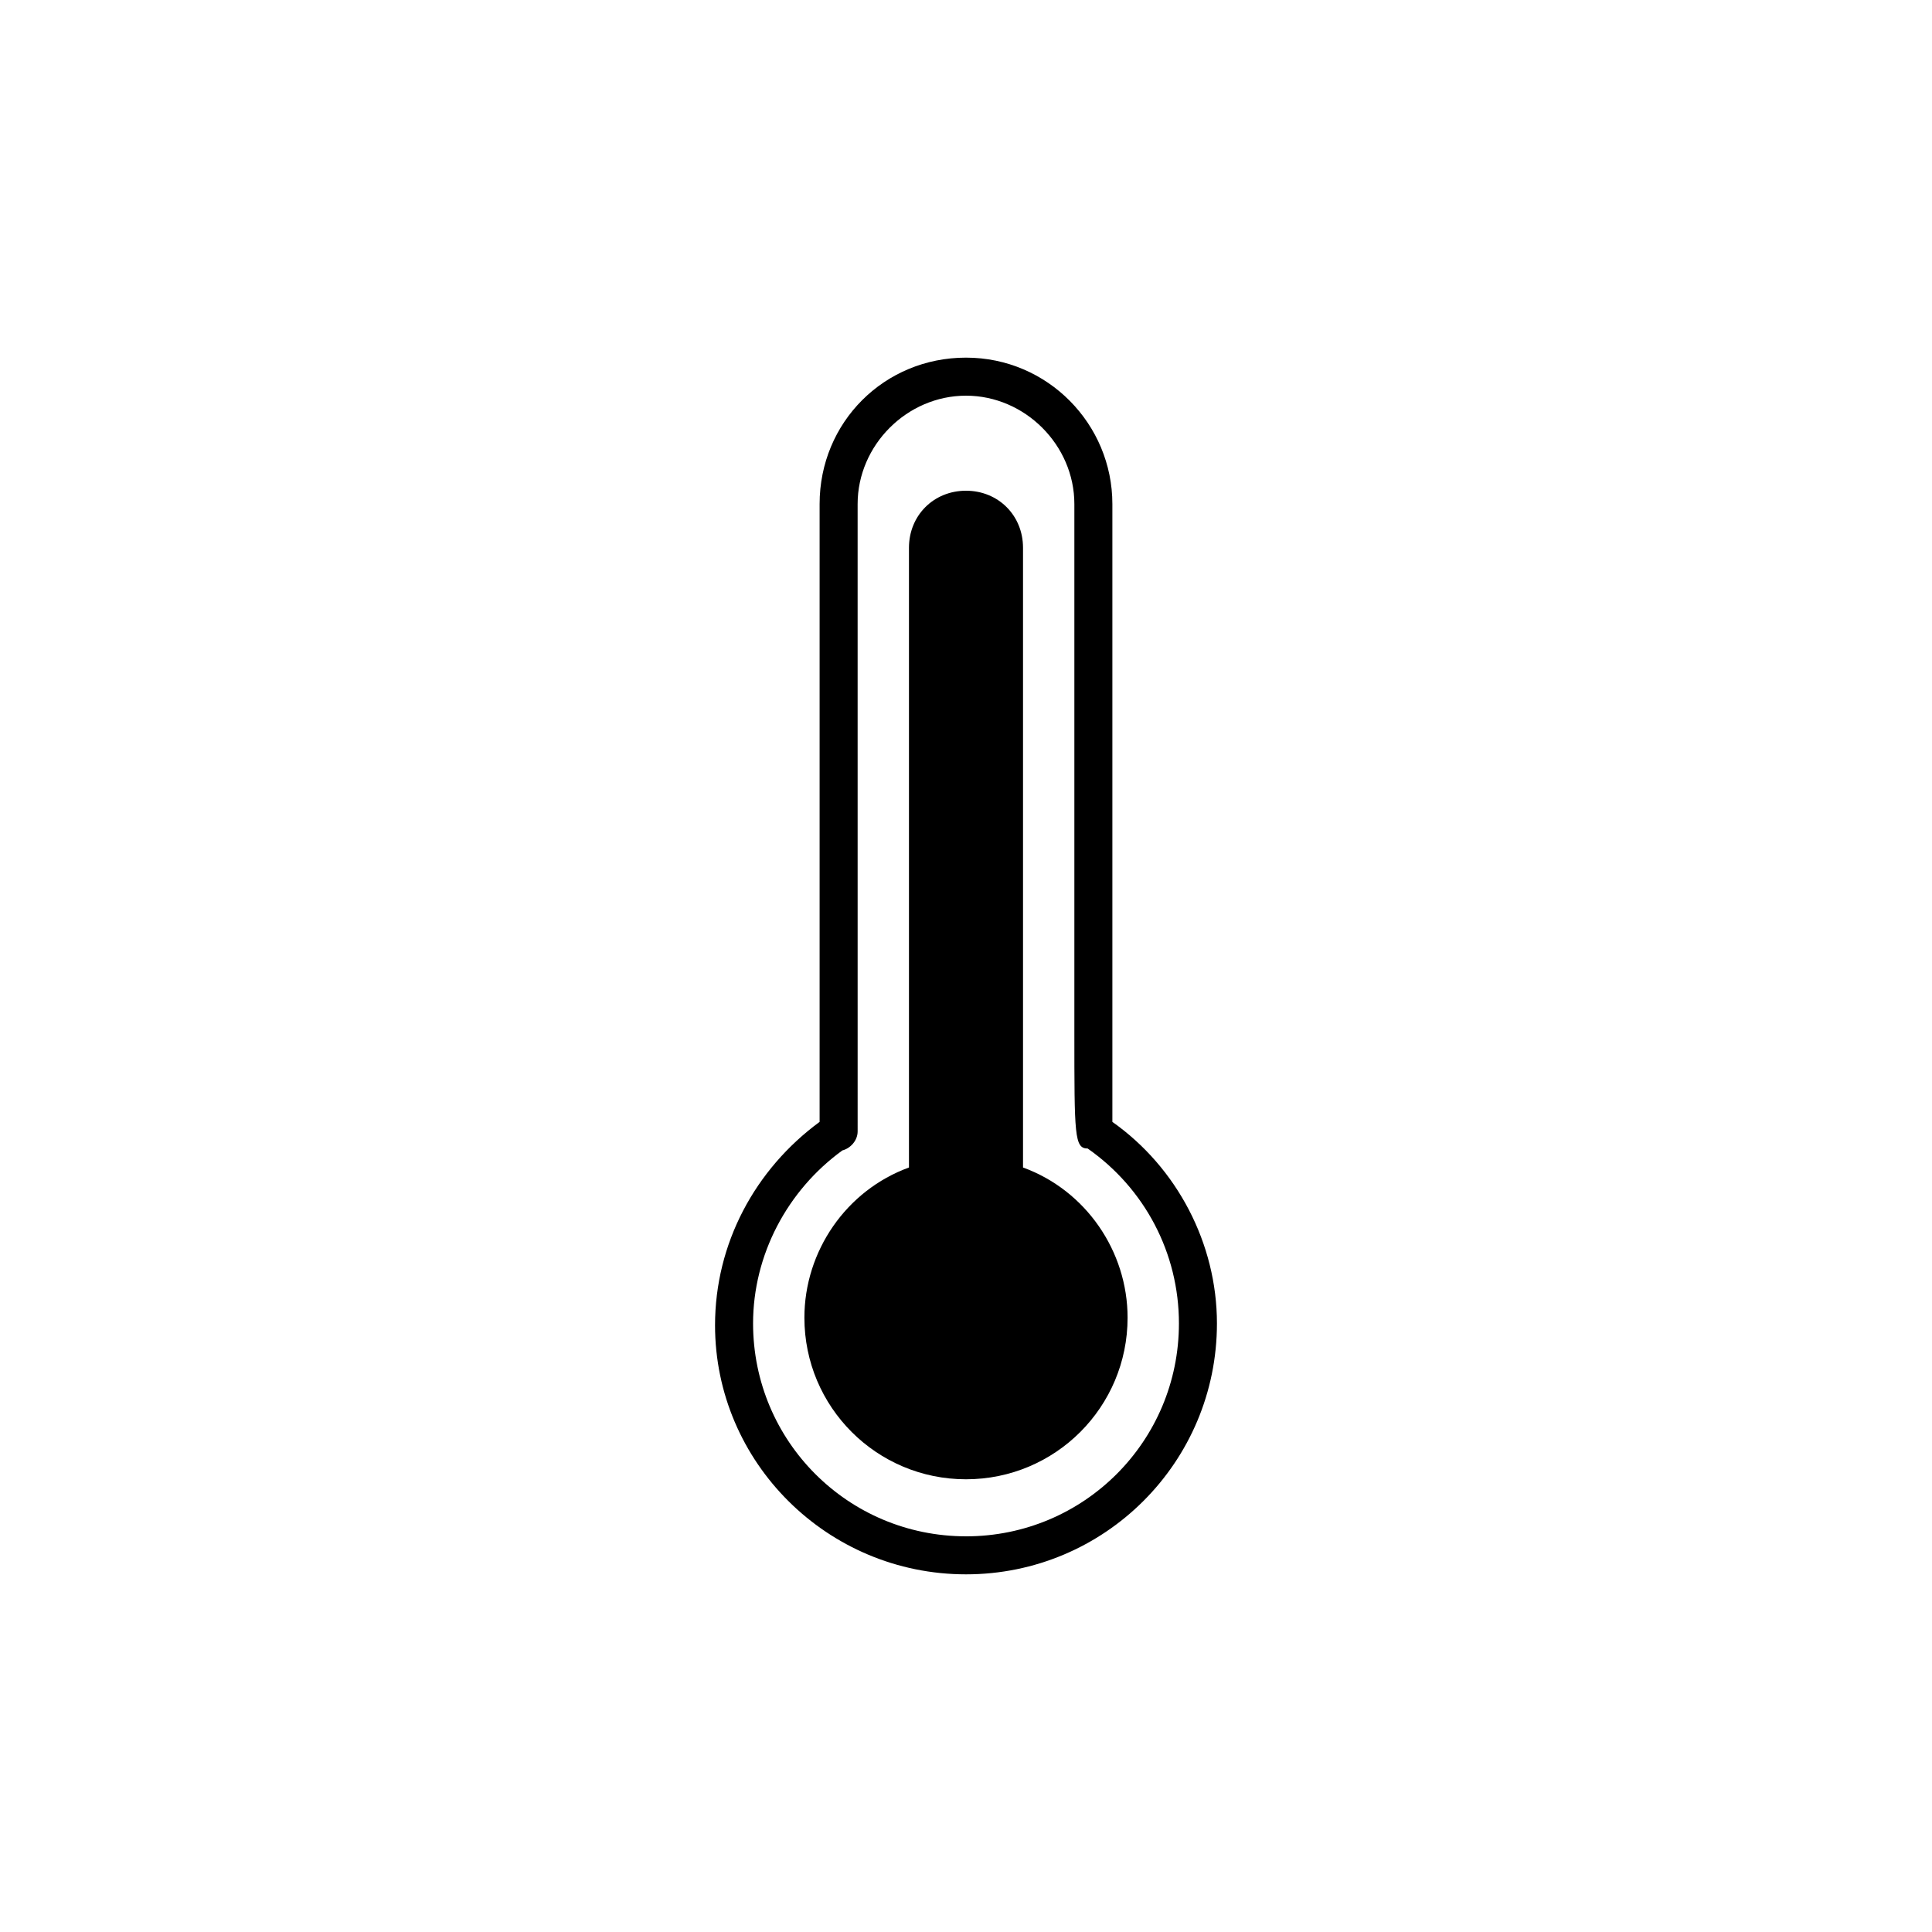
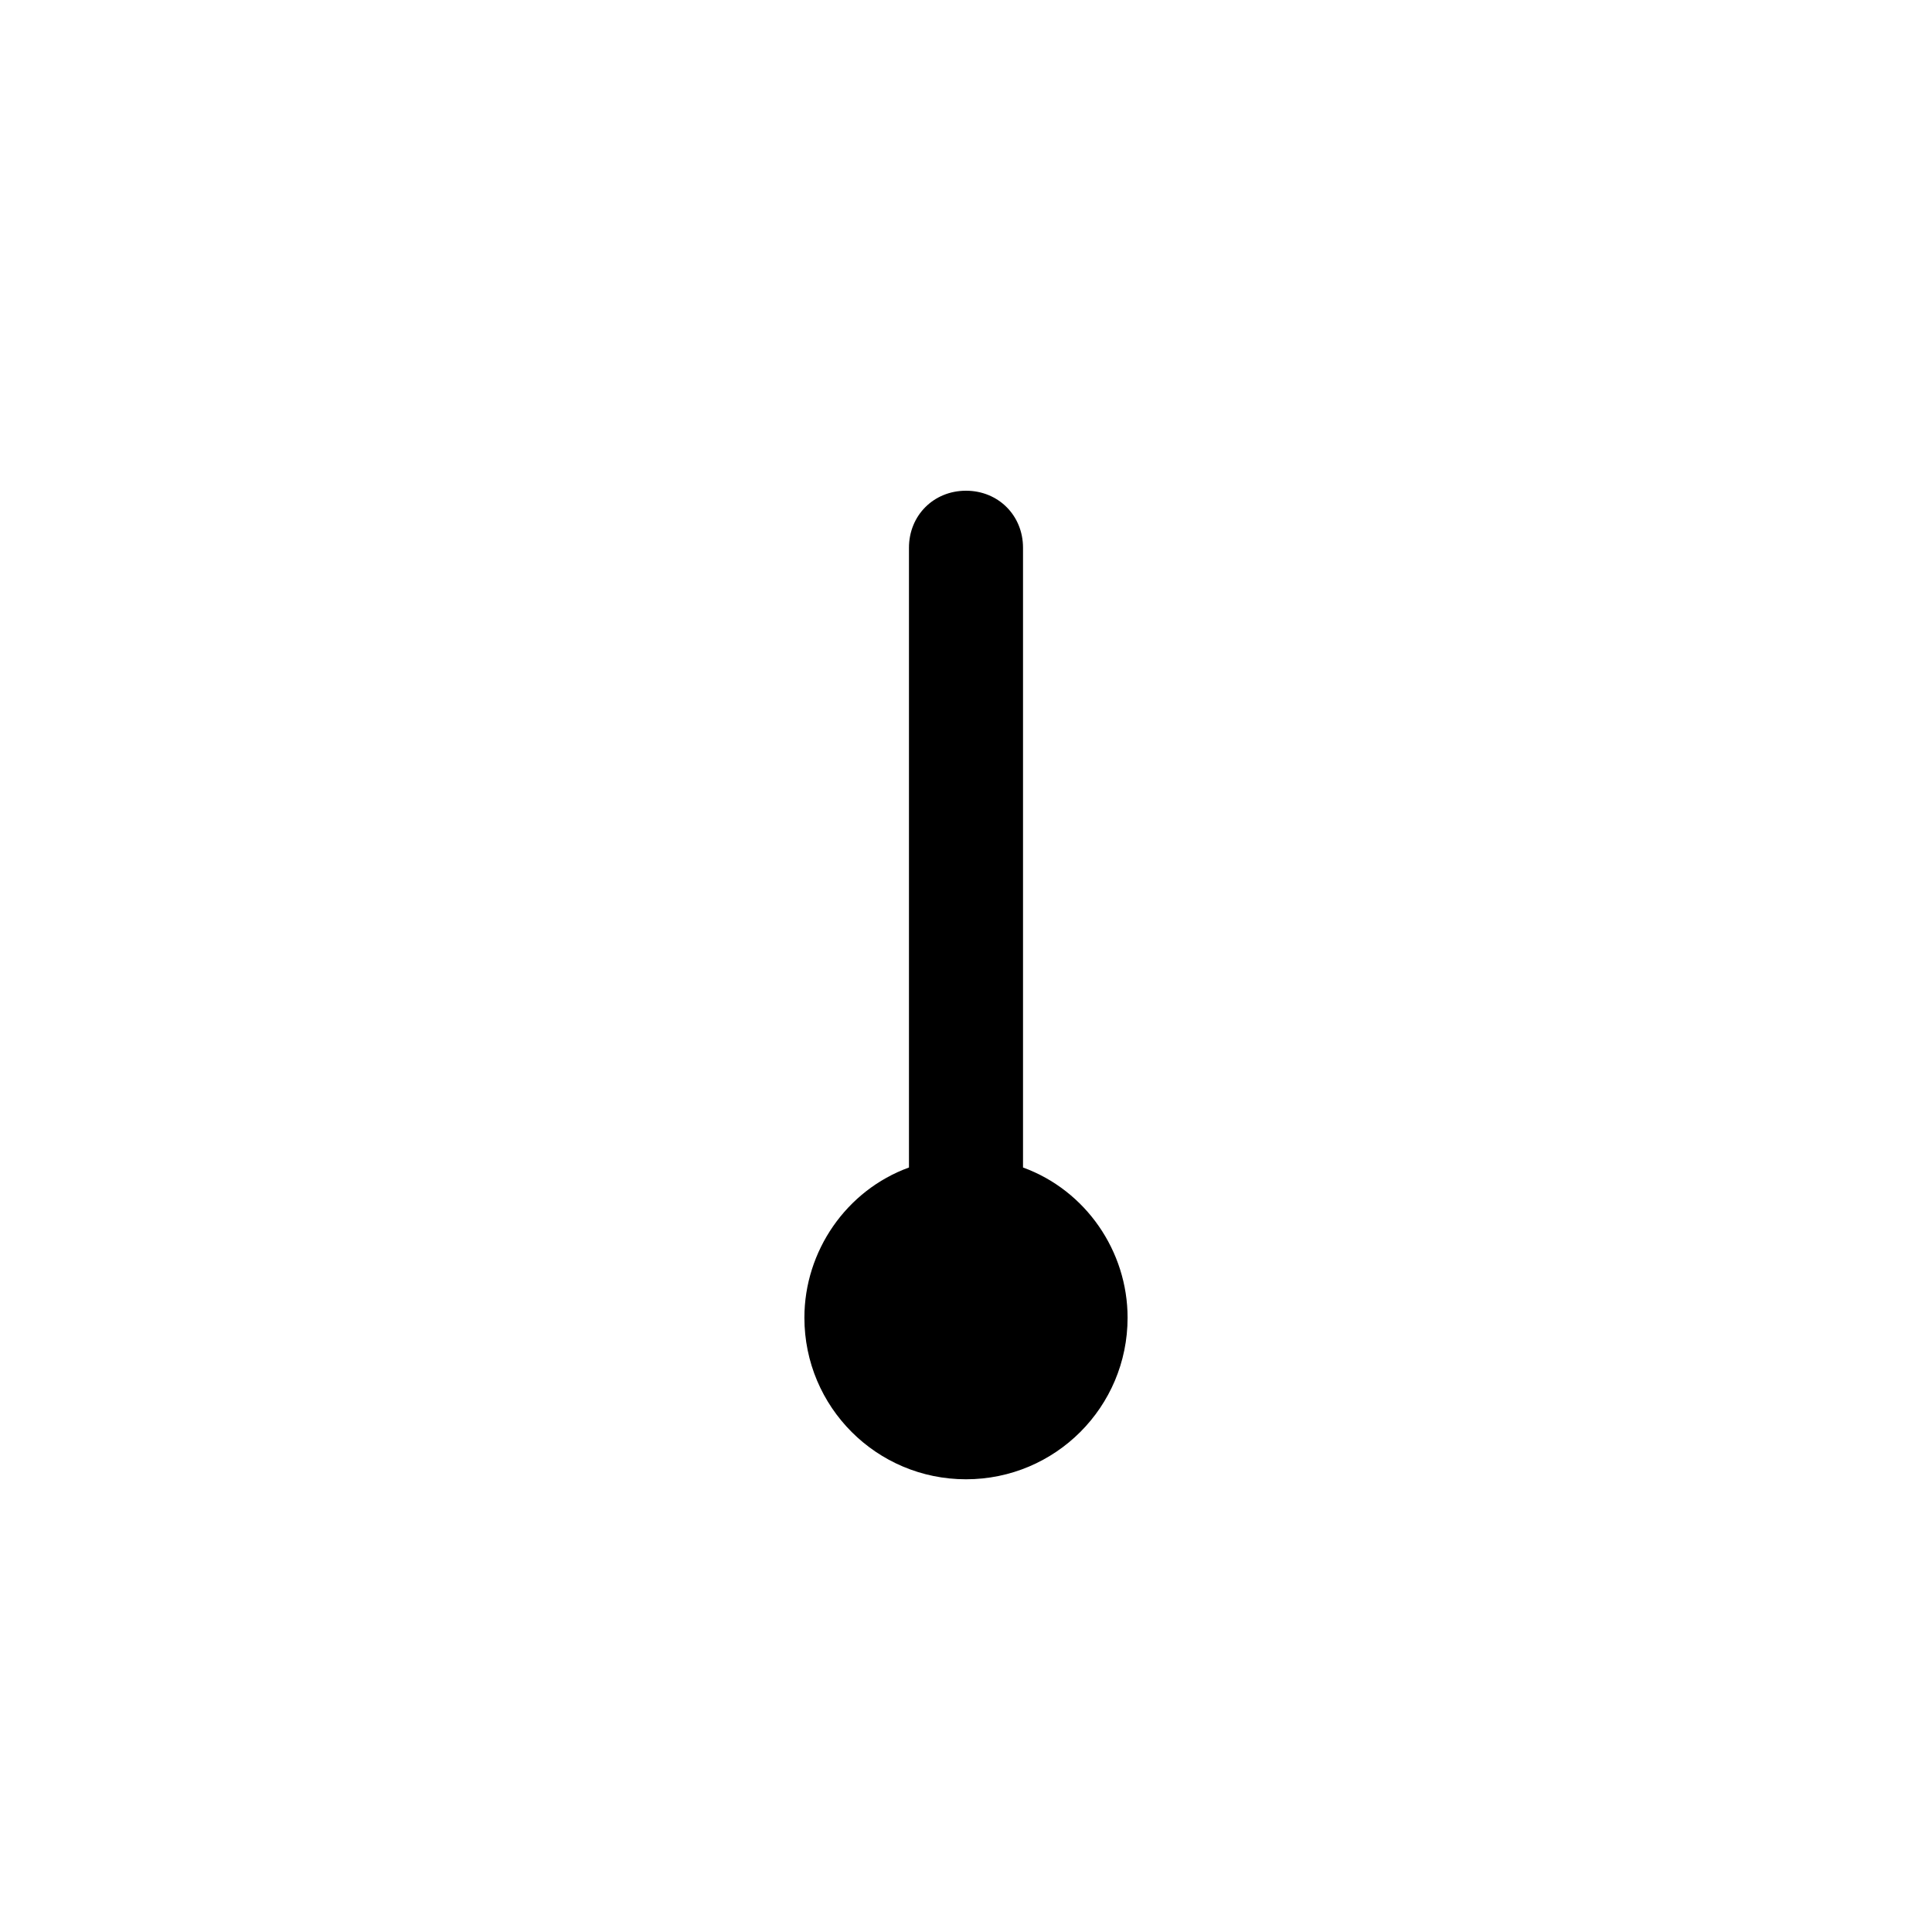
<svg xmlns="http://www.w3.org/2000/svg" fill="#000000" width="800px" height="800px" version="1.1" viewBox="144 144 512 512">
  <g>
-     <path d="m438.79 441.31v-163.74c0-21.16-17.129-38.793-38.793-38.793s-38.793 17.129-38.793 38.793v163.74c-17.129 12.594-27.711 32.242-27.711 53.906 0 36.273 29.723 66 66.504 66 36.777 0 66.504-29.727 66.504-66.504-0.004-21.16-10.582-41.312-27.711-53.402zm-38.793 109.83c-31.234 0-56.426-25.191-56.426-56.426 0-18.137 9.07-35.266 23.68-45.848 2.016-0.504 4.031-2.519 4.031-5.039l-0.004-166.25c0-15.617 13.098-28.719 28.719-28.719 15.617 0 28.719 13.098 28.719 28.719v140.06c0 27.207 0 30.73 3.527 30.73 15.113 10.578 24.184 27.711 24.184 46.352-0.004 31.234-25.195 56.426-56.43 56.426z" />
    <path d="m415.11 453.4v-164.24c0-8.566-6.551-15.113-15.113-15.113-8.566 0-15.113 6.551-15.113 15.113v164.24c-16.625 6.047-27.711 22.168-27.711 39.801 0 23.68 19.145 42.824 42.824 42.824s42.824-19.145 42.824-42.824c0-17.633-11.086-33.754-27.711-39.801z" />
  </g>
</svg>